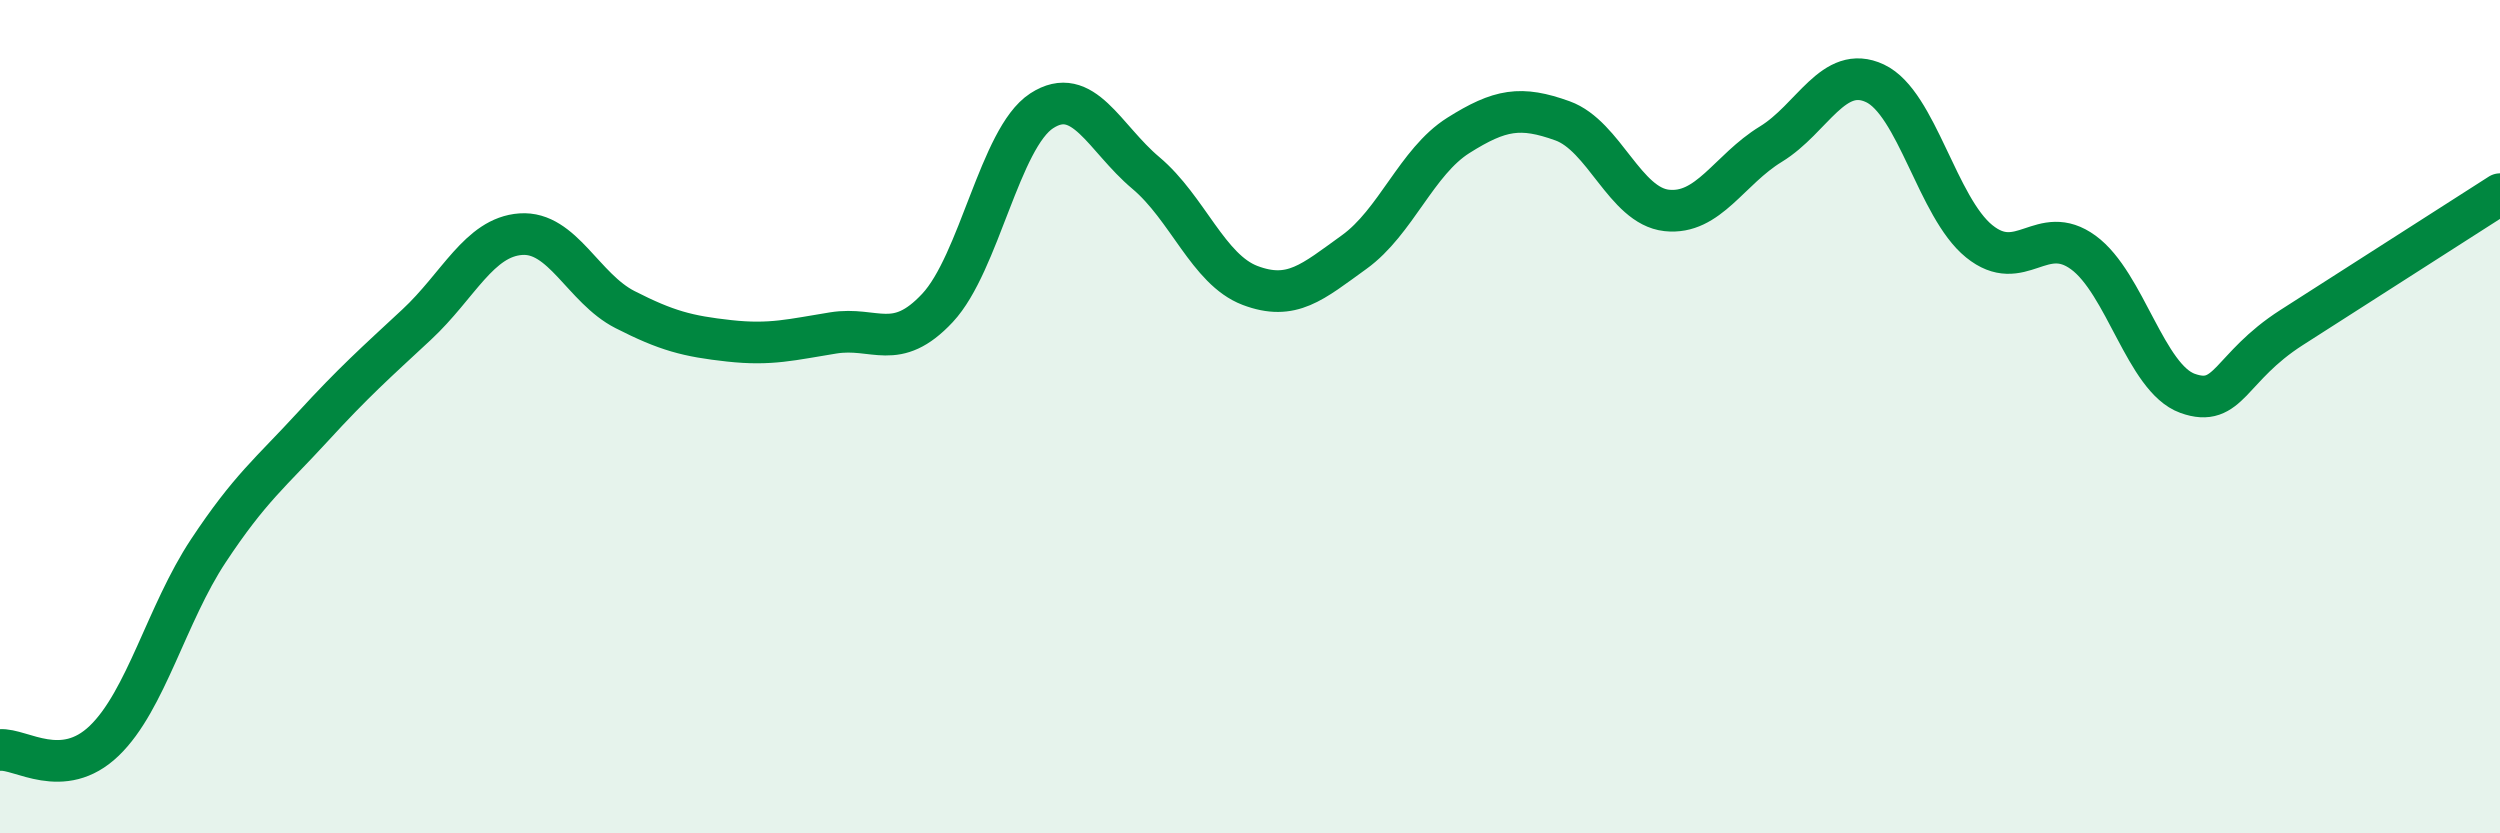
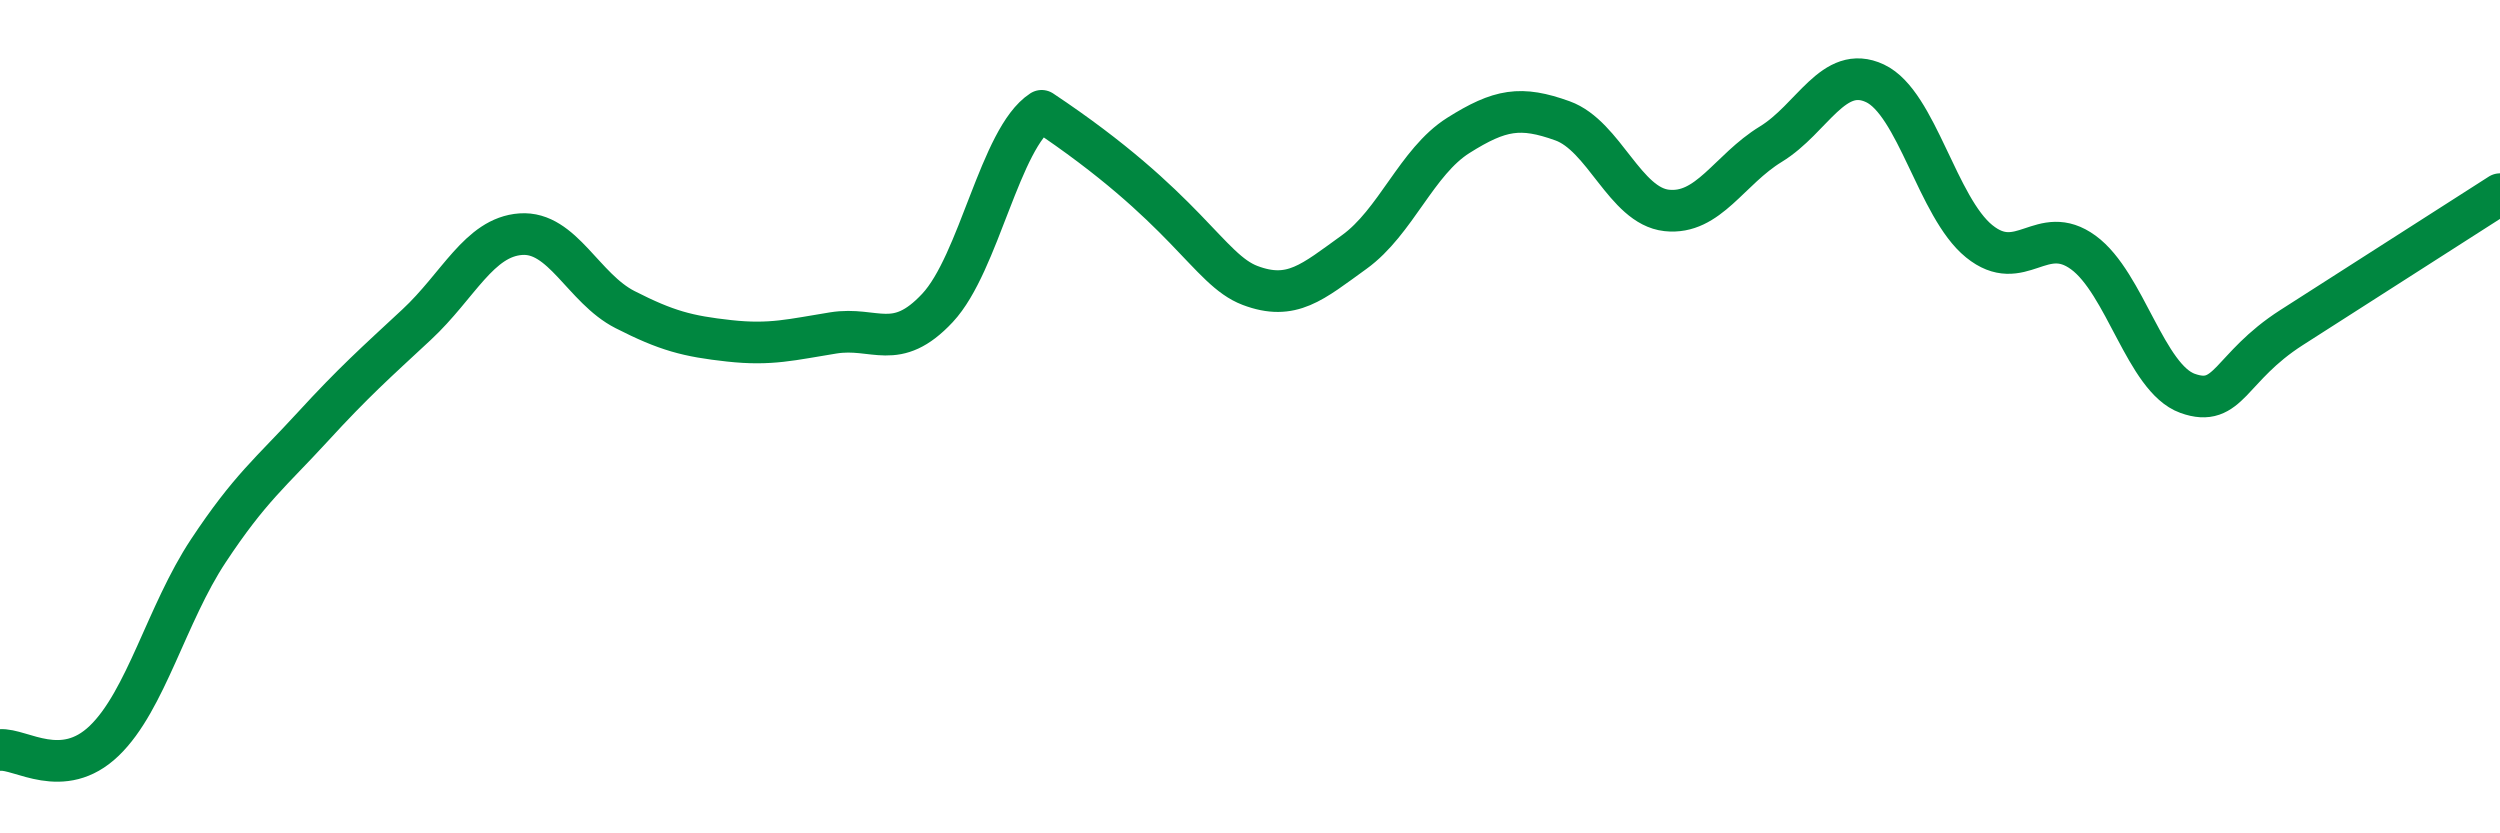
<svg xmlns="http://www.w3.org/2000/svg" width="60" height="20" viewBox="0 0 60 20">
-   <path d="M 0,18 C 0.5,17.96 1.5,18.74 2.5,17.78 C 3.5,16.82 4,14.73 5,13.22 C 6,11.71 6.5,11.34 7.5,10.25 C 8.5,9.16 9,8.72 10,7.79 C 11,6.86 11.5,5.69 12.5,5.62 C 13.5,5.55 14,6.92 15,7.43 C 16,7.94 16.5,8.07 17.5,8.18 C 18.5,8.29 19,8.15 20,7.99 C 21,7.83 21.5,8.46 22.5,7.39 C 23.5,6.32 24,3.31 25,2.66 C 26,2.01 26.5,3.31 27.5,4.15 C 28.5,4.99 29,6.47 30,6.85 C 31,7.23 31.5,6.77 32.5,6.05 C 33.5,5.33 34,3.88 35,3.25 C 36,2.62 36.5,2.54 37.5,2.9 C 38.5,3.26 39,4.94 40,5.05 C 41,5.16 41.5,4.07 42.5,3.46 C 43.5,2.85 44,1.53 45,2 C 46,2.47 46.5,4.98 47.5,5.79 C 48.5,6.6 49,5.33 50,6.06 C 51,6.79 51.5,9.08 52.5,9.44 C 53.5,9.8 53.5,8.82 55,7.86 C 56.5,6.9 59,5.3 60,4.66L60 20L0 20Z" fill="#008740" opacity="0.1" stroke-linecap="round" stroke-linejoin="round" />
-   <path d="M 0,18 C 0.5,17.96 1.5,18.74 2.5,17.78 C 3.5,16.82 4,14.73 5,13.22 C 6,11.71 6.5,11.34 7.5,10.25 C 8.5,9.16 9,8.72 10,7.79 C 11,6.86 11.5,5.69 12.5,5.62 C 13.5,5.55 14,6.92 15,7.43 C 16,7.94 16.5,8.07 17.5,8.18 C 18.5,8.29 19,8.15 20,7.99 C 21,7.83 21.5,8.46 22.5,7.39 C 23.5,6.32 24,3.31 25,2.66 C 26,2.01 26.5,3.31 27.5,4.15 C 28.5,4.99 29,6.47 30,6.85 C 31,7.23 31.5,6.77 32.5,6.05 C 33.5,5.33 34,3.88 35,3.25 C 36,2.62 36.5,2.54 37.5,2.9 C 38.5,3.26 39,4.94 40,5.05 C 41,5.16 41.5,4.07 42.5,3.46 C 43.5,2.85 44,1.53 45,2 C 46,2.47 46.5,4.98 47.5,5.79 C 48.5,6.6 49,5.33 50,6.06 C 51,6.79 51.5,9.08 52.5,9.44 C 53.5,9.8 53.5,8.82 55,7.86 C 56.5,6.9 59,5.3 60,4.66" stroke="#008740" stroke-width="1" fill="none" stroke-linecap="round" stroke-linejoin="round" />
+   <path d="M 0,18 C 0.5,17.96 1.5,18.74 2.5,17.78 C 3.5,16.82 4,14.73 5,13.22 C 6,11.71 6.5,11.34 7.5,10.25 C 8.5,9.16 9,8.72 10,7.79 C 11,6.86 11.5,5.69 12.5,5.62 C 13.5,5.55 14,6.92 15,7.43 C 16,7.94 16.5,8.07 17.5,8.18 C 18.5,8.29 19,8.15 20,7.99 C 21,7.83 21.5,8.46 22.5,7.39 C 23.5,6.32 24,3.31 25,2.66 C 28.5,4.99 29,6.47 30,6.85 C 31,7.23 31.5,6.77 32.5,6.05 C 33.5,5.33 34,3.88 35,3.25 C 36,2.62 36.5,2.54 37.5,2.9 C 38.5,3.26 39,4.94 40,5.05 C 41,5.16 41.5,4.07 42.5,3.46 C 43.5,2.85 44,1.53 45,2 C 46,2.47 46.5,4.98 47.5,5.79 C 48.5,6.6 49,5.33 50,6.06 C 51,6.79 51.5,9.08 52.5,9.44 C 53.5,9.8 53.5,8.82 55,7.86 C 56.5,6.9 59,5.3 60,4.66" stroke="#008740" stroke-width="1" fill="none" stroke-linecap="round" stroke-linejoin="round" />
</svg>